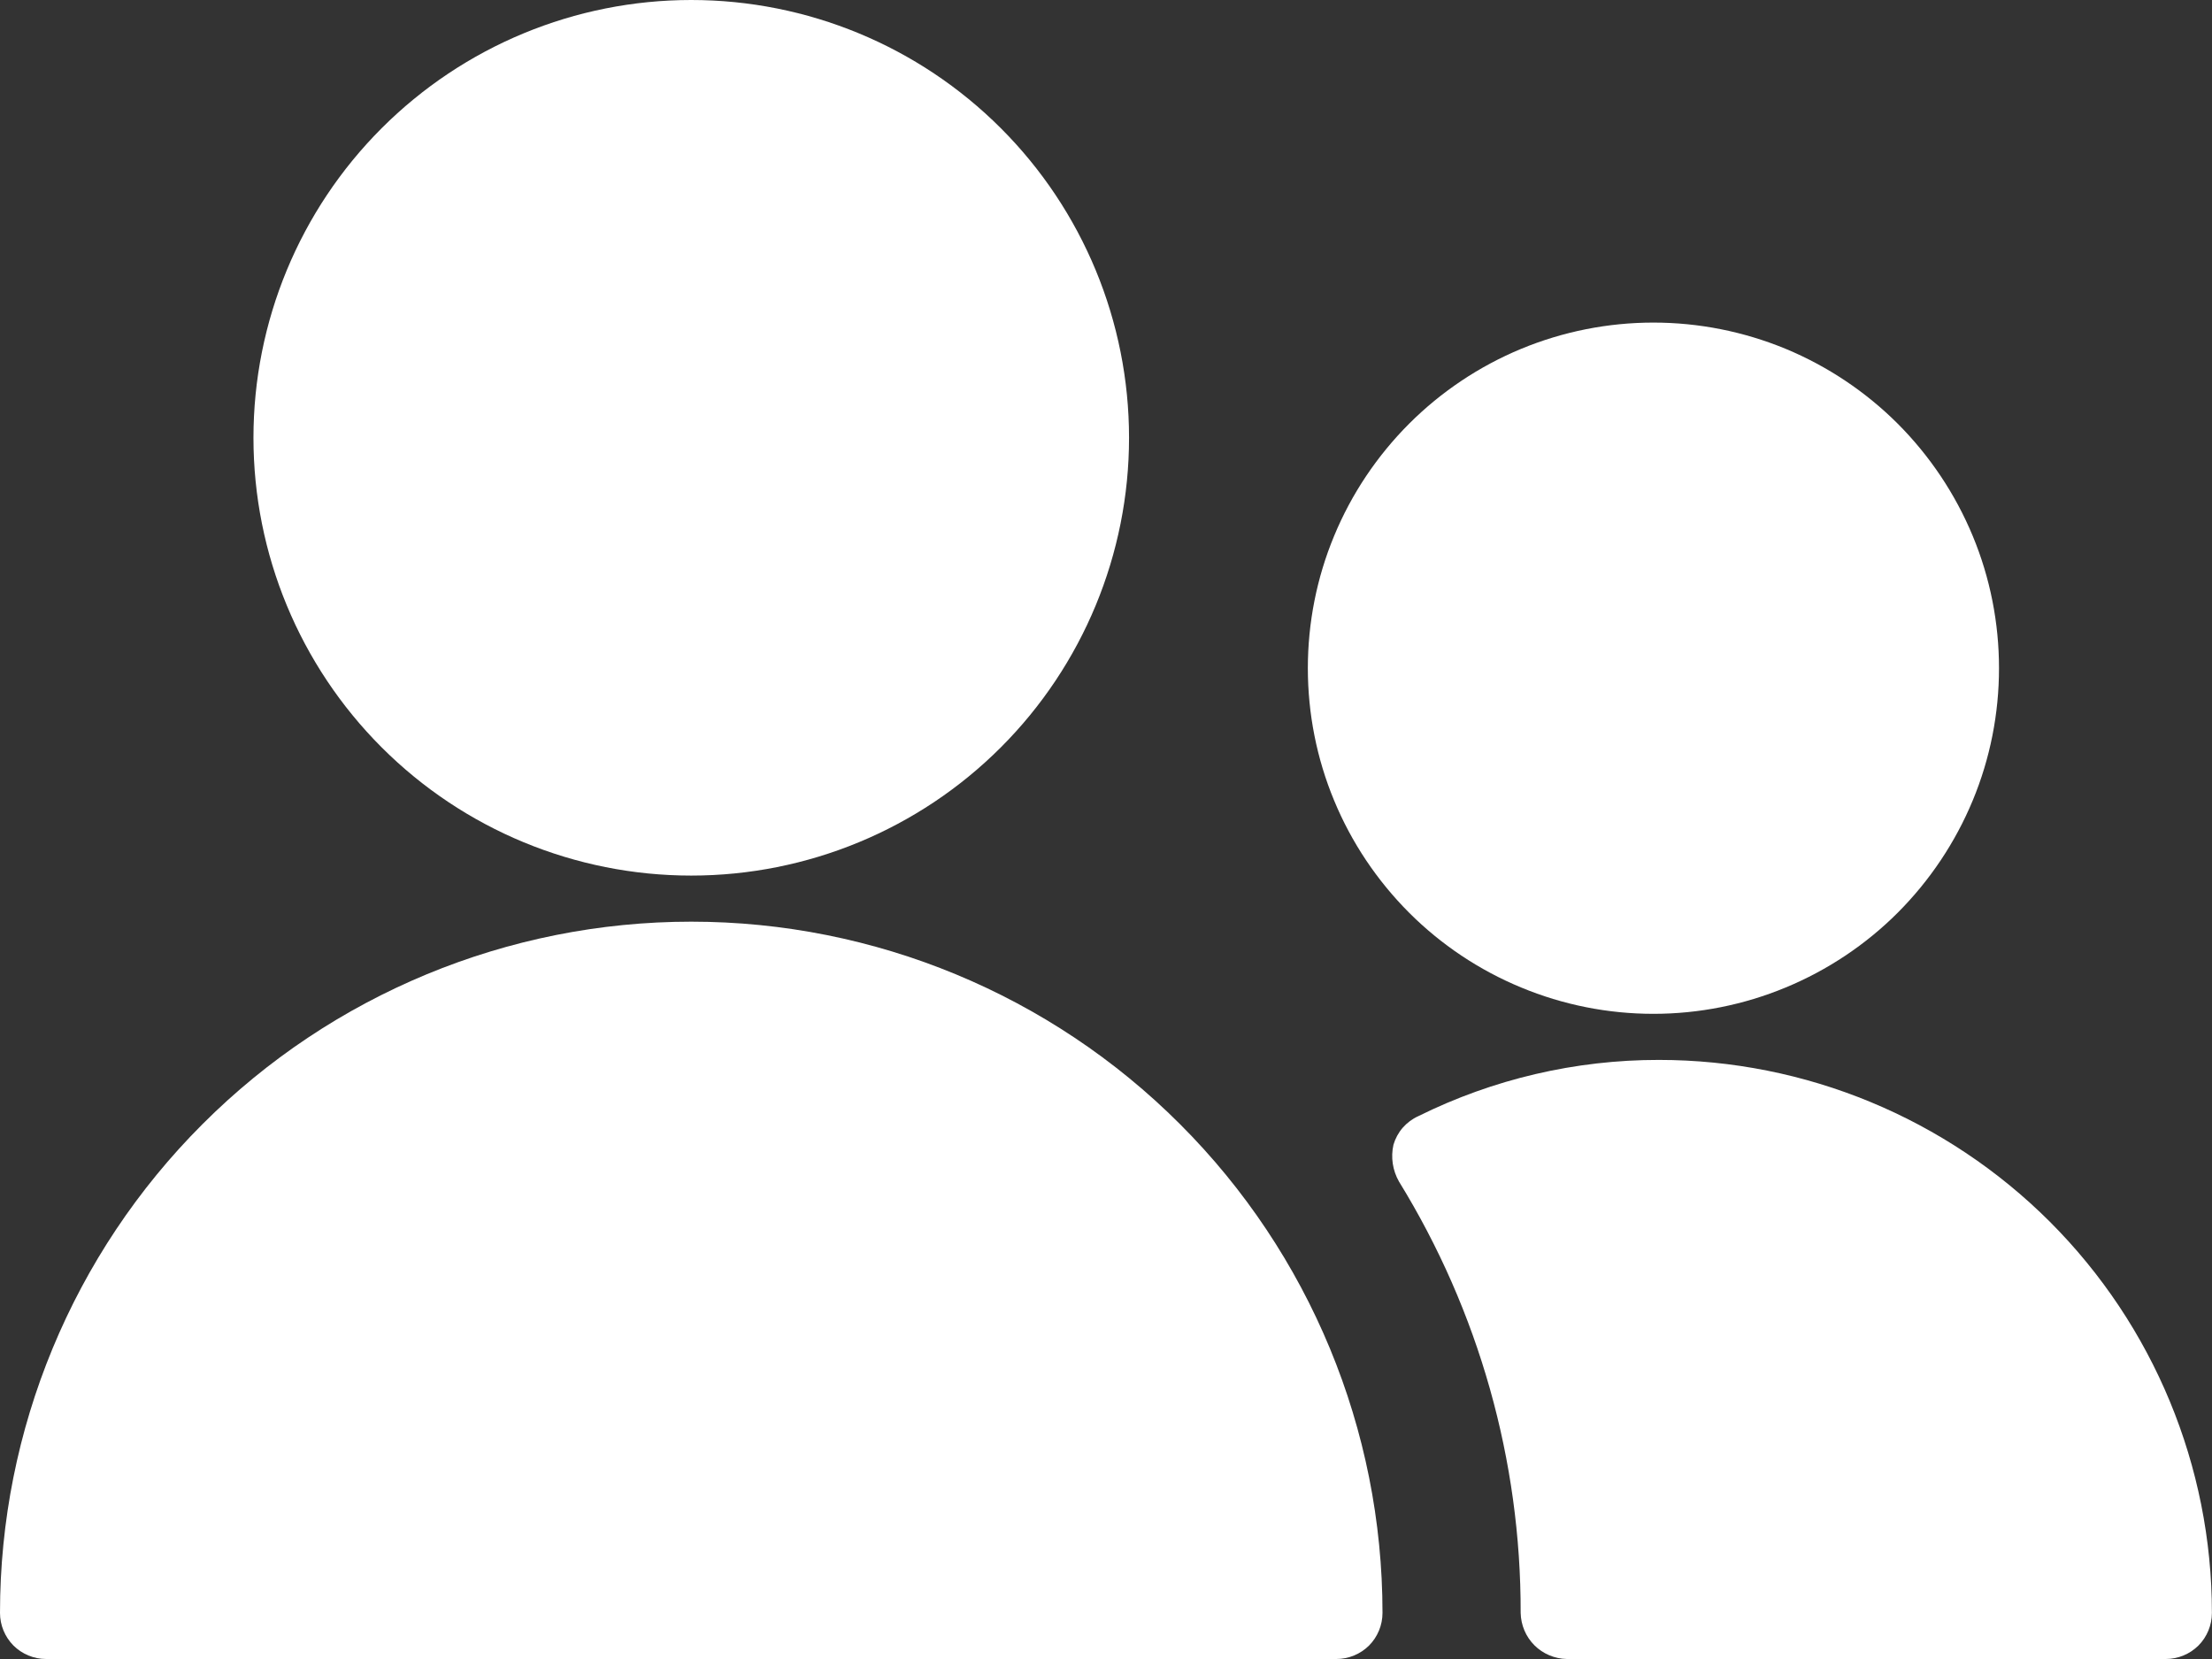
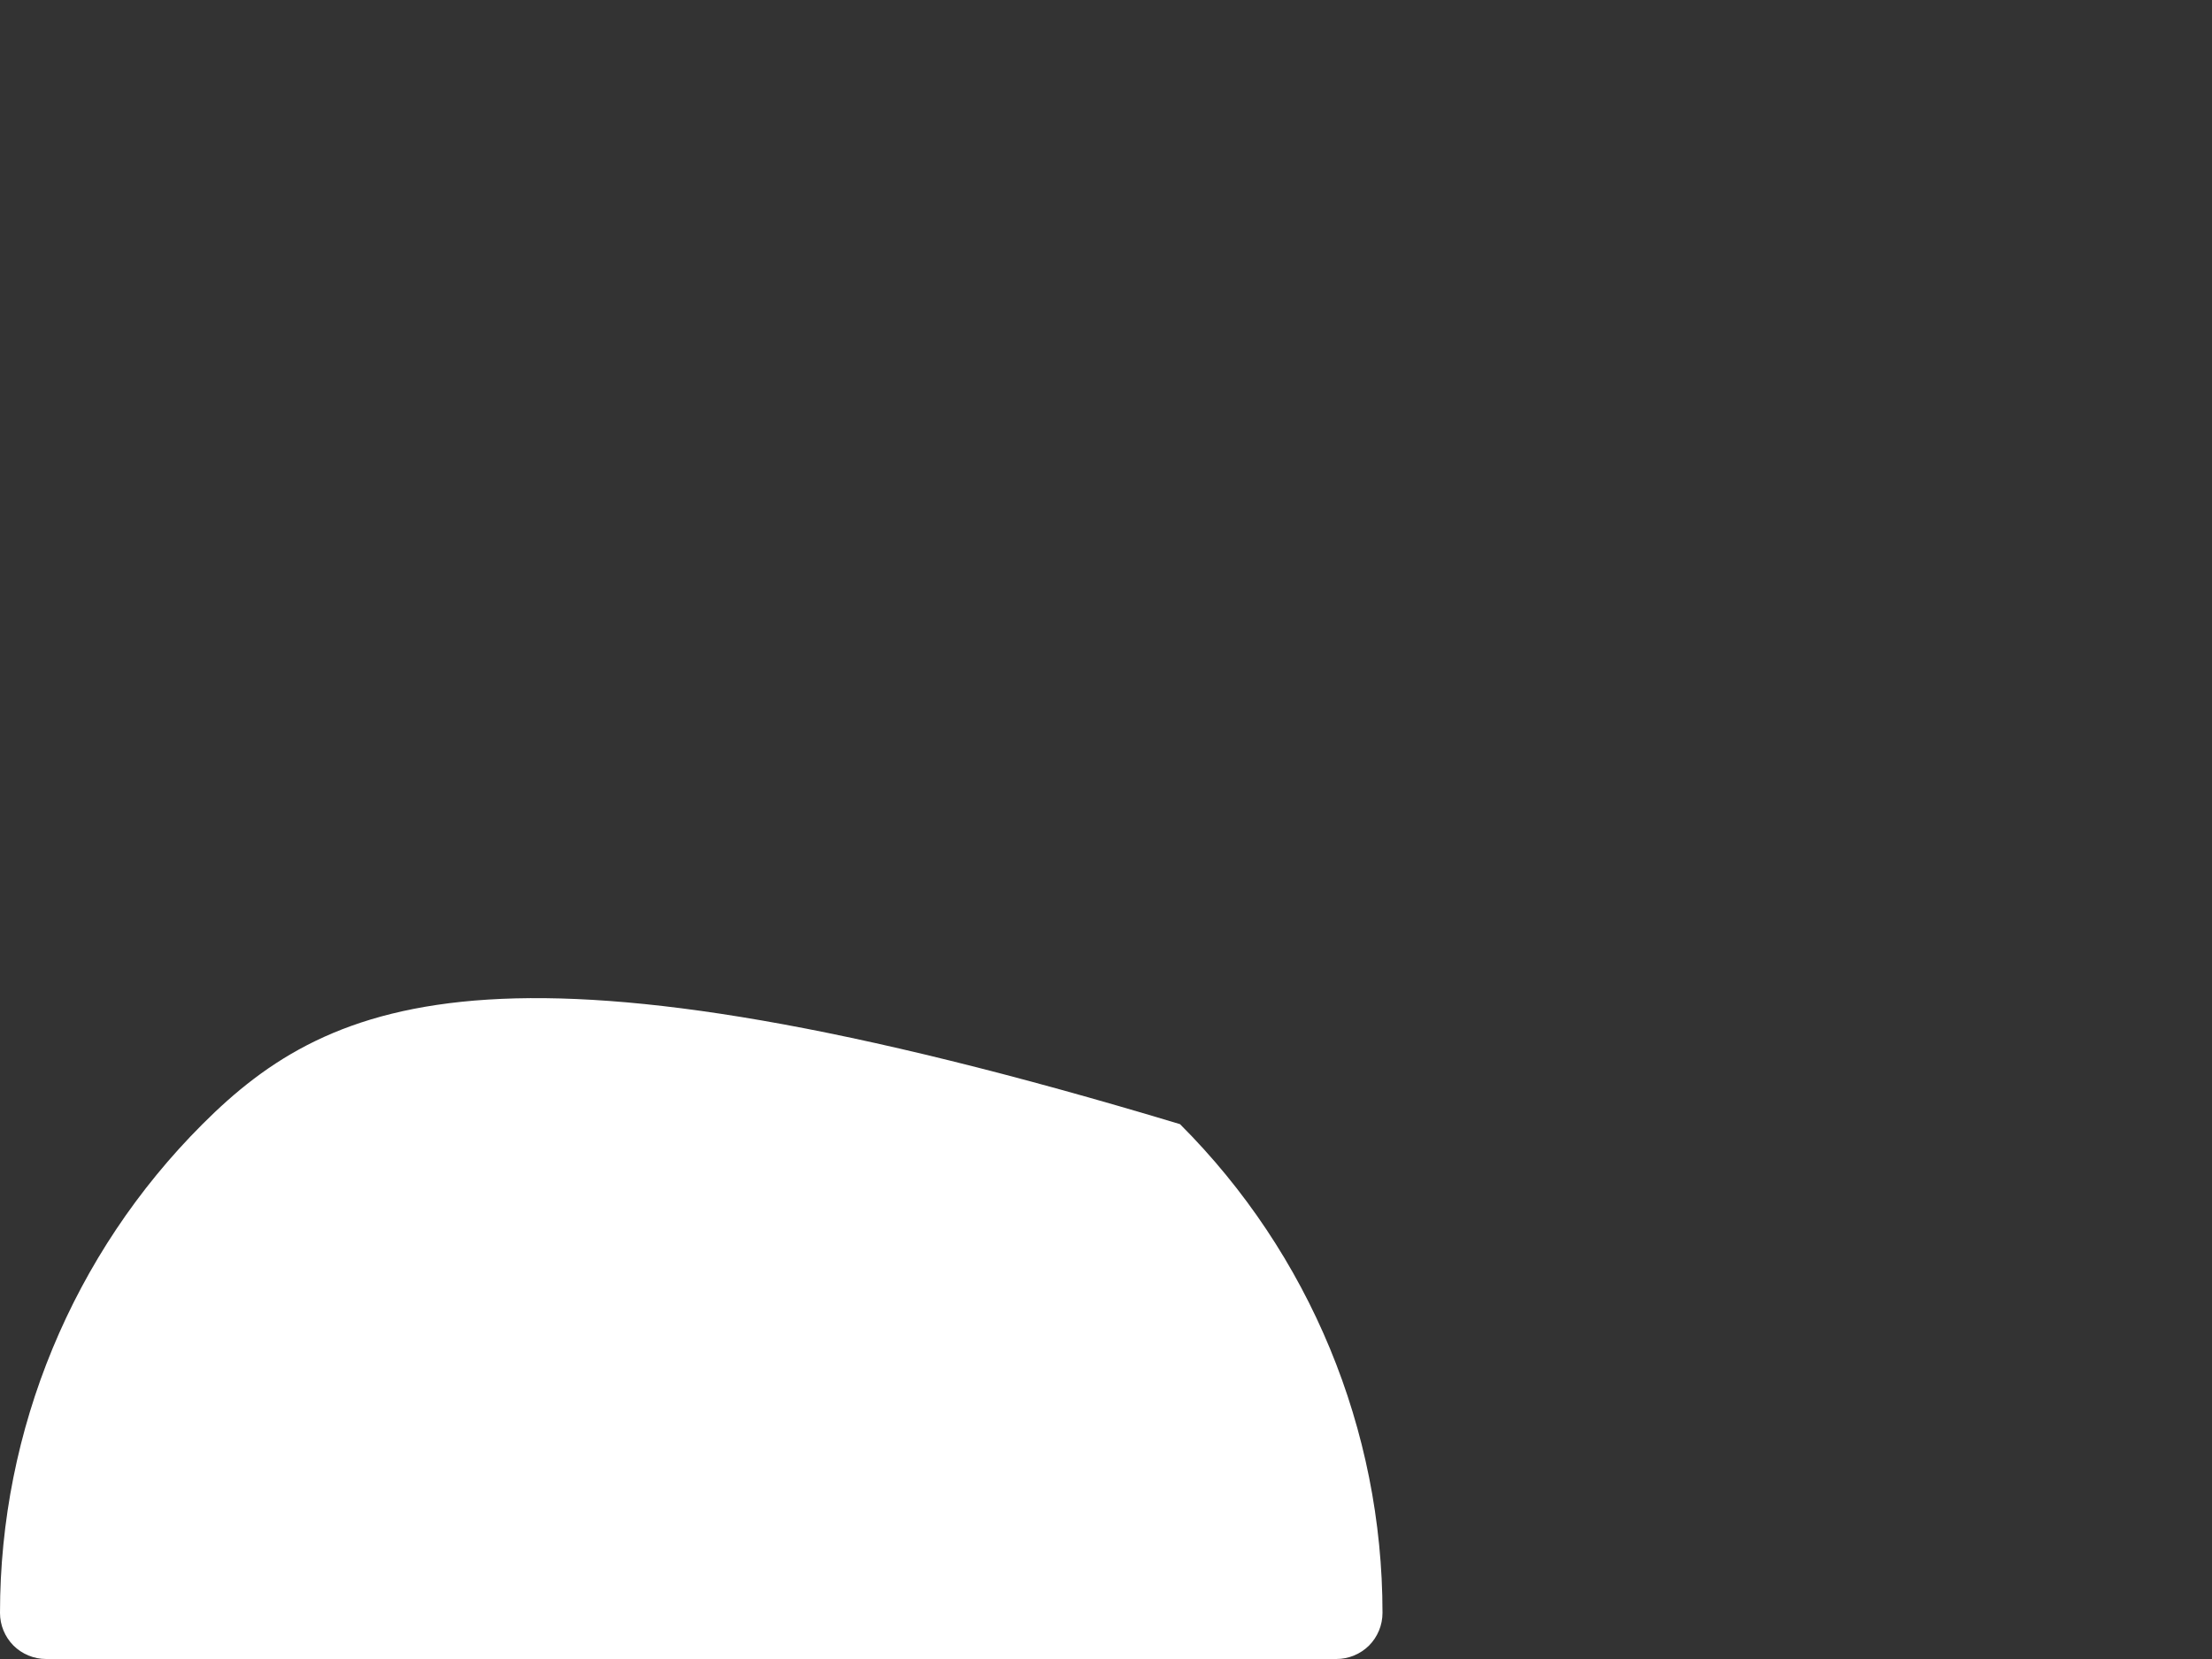
<svg xmlns="http://www.w3.org/2000/svg" width="24" height="18" viewBox="0 0 24 18" fill="none">
  <rect x="0" y="0" width="24" height="18" fill="#333333" stroke="none" />
-   <path d="M17.999 11.5C17.094 11.499 16.2 11.708 15.389 12.11C15.324 12.139 15.267 12.182 15.22 12.235C15.173 12.289 15.139 12.352 15.119 12.42C15.088 12.556 15.11 12.699 15.179 12.82C16.045 14.227 16.503 15.848 16.499 17.5C16.502 17.632 16.555 17.758 16.648 17.851C16.741 17.944 16.867 17.997 16.999 18H23.499C23.632 18 23.759 17.947 23.853 17.854C23.946 17.76 23.999 17.633 23.999 17.5C23.999 15.909 23.367 14.383 22.242 13.257C21.116 12.132 19.59 11.5 17.999 11.5Z" fill="white" />
-   <path d="M14.19 7.25C14.19 7.742 14.286 8.23 14.475 8.685C14.663 9.14 14.94 9.553 15.288 9.902C15.636 10.25 16.049 10.526 16.504 10.714C16.959 10.903 17.447 11 17.939 11C18.432 11 18.919 10.903 19.375 10.714C19.829 10.526 20.243 10.25 20.591 9.902C20.939 9.553 21.215 9.14 21.404 8.685C21.593 8.23 21.689 7.742 21.689 7.25C21.689 6.758 21.593 6.27 21.404 5.815C21.215 5.36 20.939 4.947 20.591 4.598C20.243 4.25 19.829 3.974 19.375 3.785C18.919 3.597 18.432 3.5 17.939 3.5C17.447 3.5 16.959 3.597 16.504 3.785C16.049 3.974 15.636 4.25 15.288 4.598C14.94 4.947 14.663 5.36 14.475 5.815C14.286 6.27 14.19 6.758 14.19 7.25Z" fill="white" />
-   <path d="M2.75 4.75C2.75 6.01 3.25 7.218 4.141 8.109C5.032 9 6.24 9.5 7.5 9.5C8.76 9.5 9.968 9 10.859 8.109C11.75 7.218 12.25 6.01 12.25 4.75C12.25 3.49 11.75 2.282 10.859 1.391C9.968 0.5 8.76 0 7.5 0C6.24 0 5.032 0.5 4.141 1.391C3.25 2.282 2.75 3.49 2.75 4.75Z" fill="white" />
-   <path d="M15 17.5C15 15.511 14.21 13.603 12.803 12.197C11.397 10.79 9.489 10 7.5 10C5.511 10 3.603 10.79 2.197 12.197C0.79 13.603 0 15.511 0 17.5C0 17.633 0.053 17.76 0.146 17.854C0.24 17.947 0.367 18 0.5 18H14.5C14.633 18 14.76 17.947 14.854 17.854C14.947 17.76 15 17.633 15 17.5Z" fill="white" />
+   <path d="M15 17.5C15 15.511 14.21 13.603 12.803 12.197C5.511 10 3.603 10.79 2.197 12.197C0.79 13.603 0 15.511 0 17.5C0 17.633 0.053 17.76 0.146 17.854C0.24 17.947 0.367 18 0.5 18H14.5C14.633 18 14.76 17.947 14.854 17.854C14.947 17.76 15 17.633 15 17.5Z" fill="white" />
</svg>